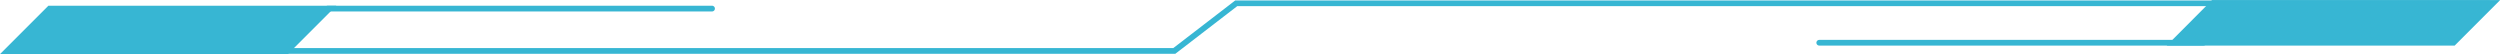
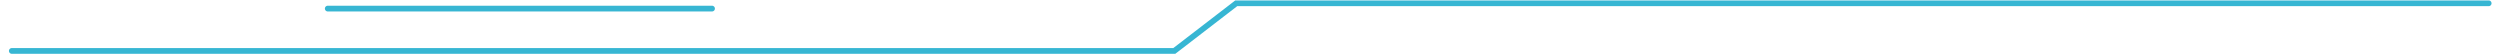
<svg xmlns="http://www.w3.org/2000/svg" data-name="Layer 1" height="10.4" preserveAspectRatio="xMidYMid meet" version="1.0" viewBox="10.0 244.8 480.0 10.4" width="480.0" zoomAndPan="magnify">
  <g data-name="Vector 983" id="change1_2">
    <path d="M235.66,255.13H12.27a.55.55,0,0,1,0-1.1h223l11.89-9.14H487.75a.55.55,0,1,1,0,1.09H247.55Z" fill="#37b6d3" />
  </g>
  <g data-name="Vector 986" id="change1_1">
-     <path d="M434.72,244.81,426,253.56h55.29l8.74-8.75Z" fill="#37b6d3" />
-   </g>
+     </g>
  <g data-name="Vector 987" id="change1_3">
-     <path d="M19.29,245.9,10,255.19H65.28l9.29-9.29Z" fill="#37b6d3" />
+     <path d="M19.29,245.9,10,255.19l9.29-9.29Z" fill="#37b6d3" />
  </g>
  <g data-name="Vector 989" id="change1_4">
    <path d="M146.71,247H72.93a.55.55,0,0,1,0-1.1h73.78a.55.55,0,1,1,0,1.1Z" fill="#37b6d3" />
  </g>
  <g data-name="Vector 990" id="change1_5">
-     <path d="M433.08,253.55H359.3a.55.55,0,0,1-.55-.54.55.55,0,0,1,.55-.55h73.78a.55.55,0,0,1,.54.55A.54.54,0,0,1,433.08,253.55Z" fill="#37b6d3" />
-   </g>
+     </g>
</svg>